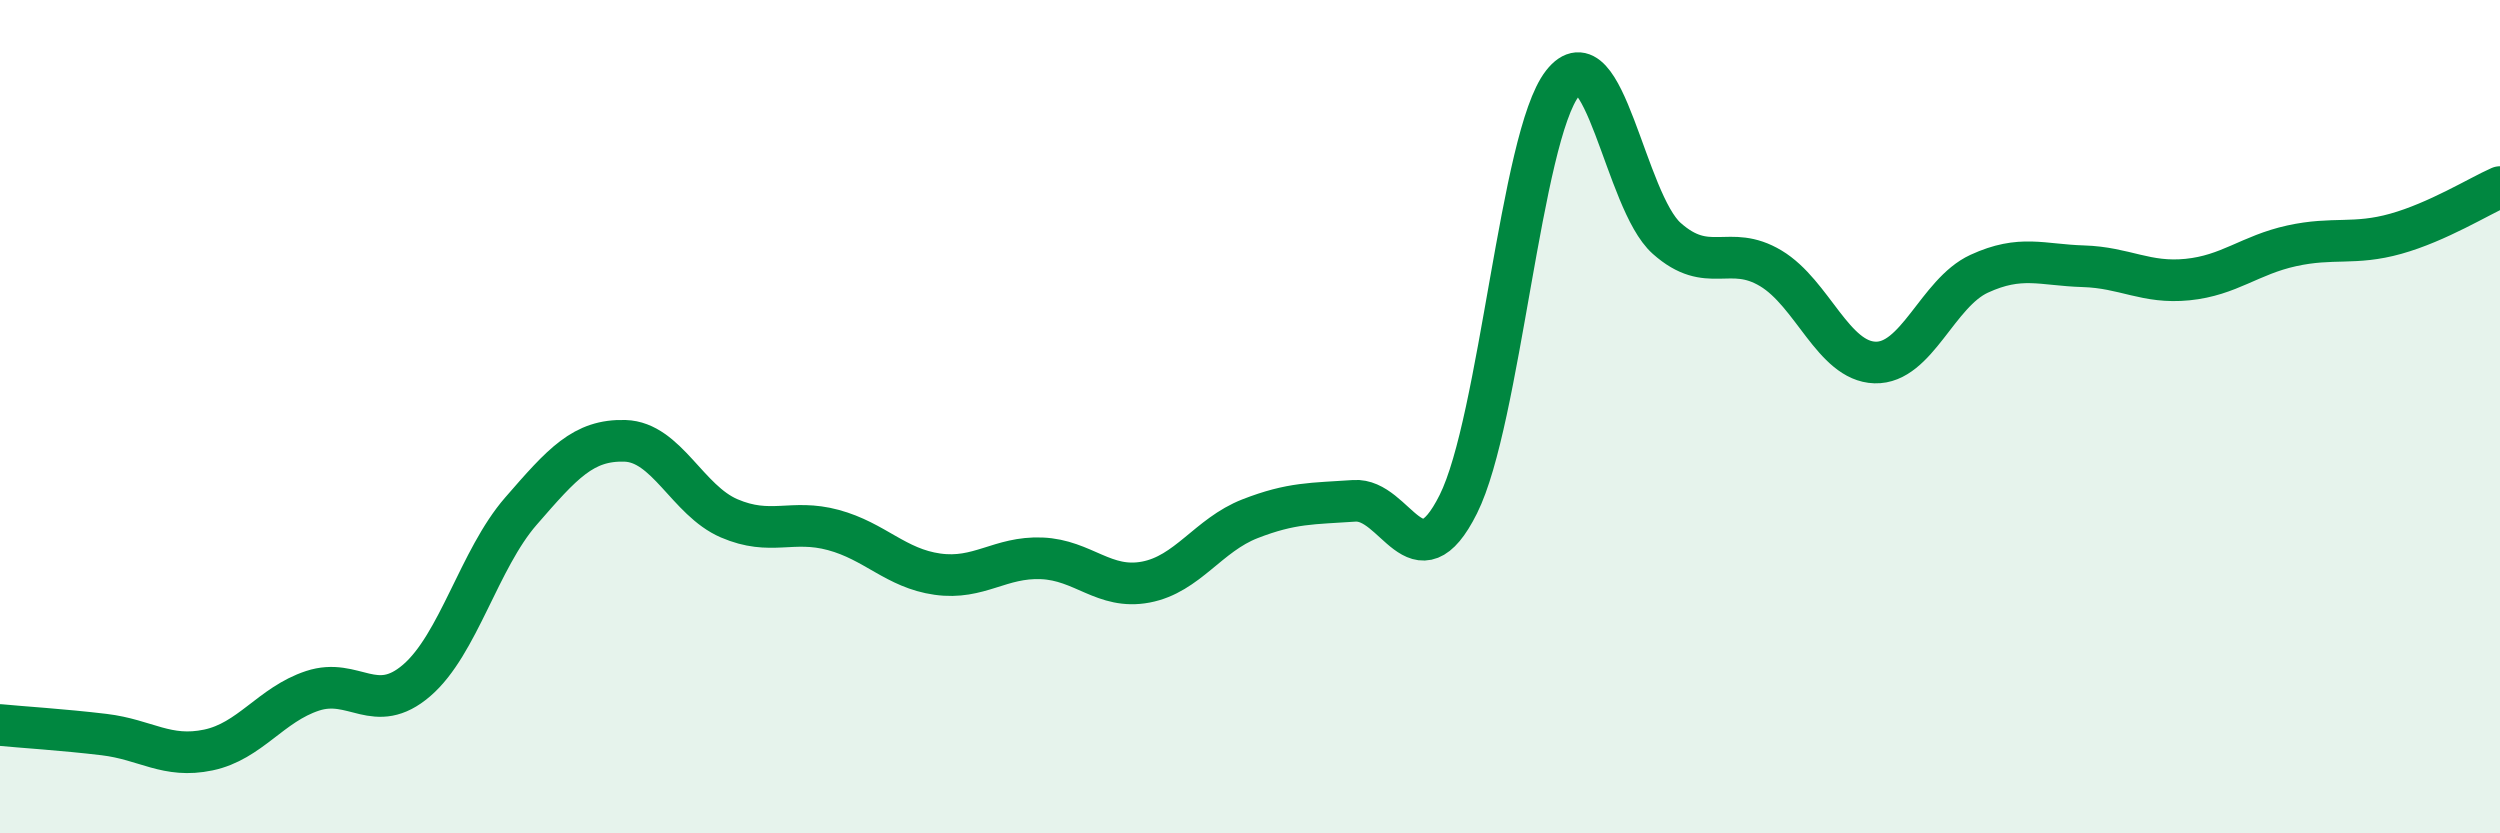
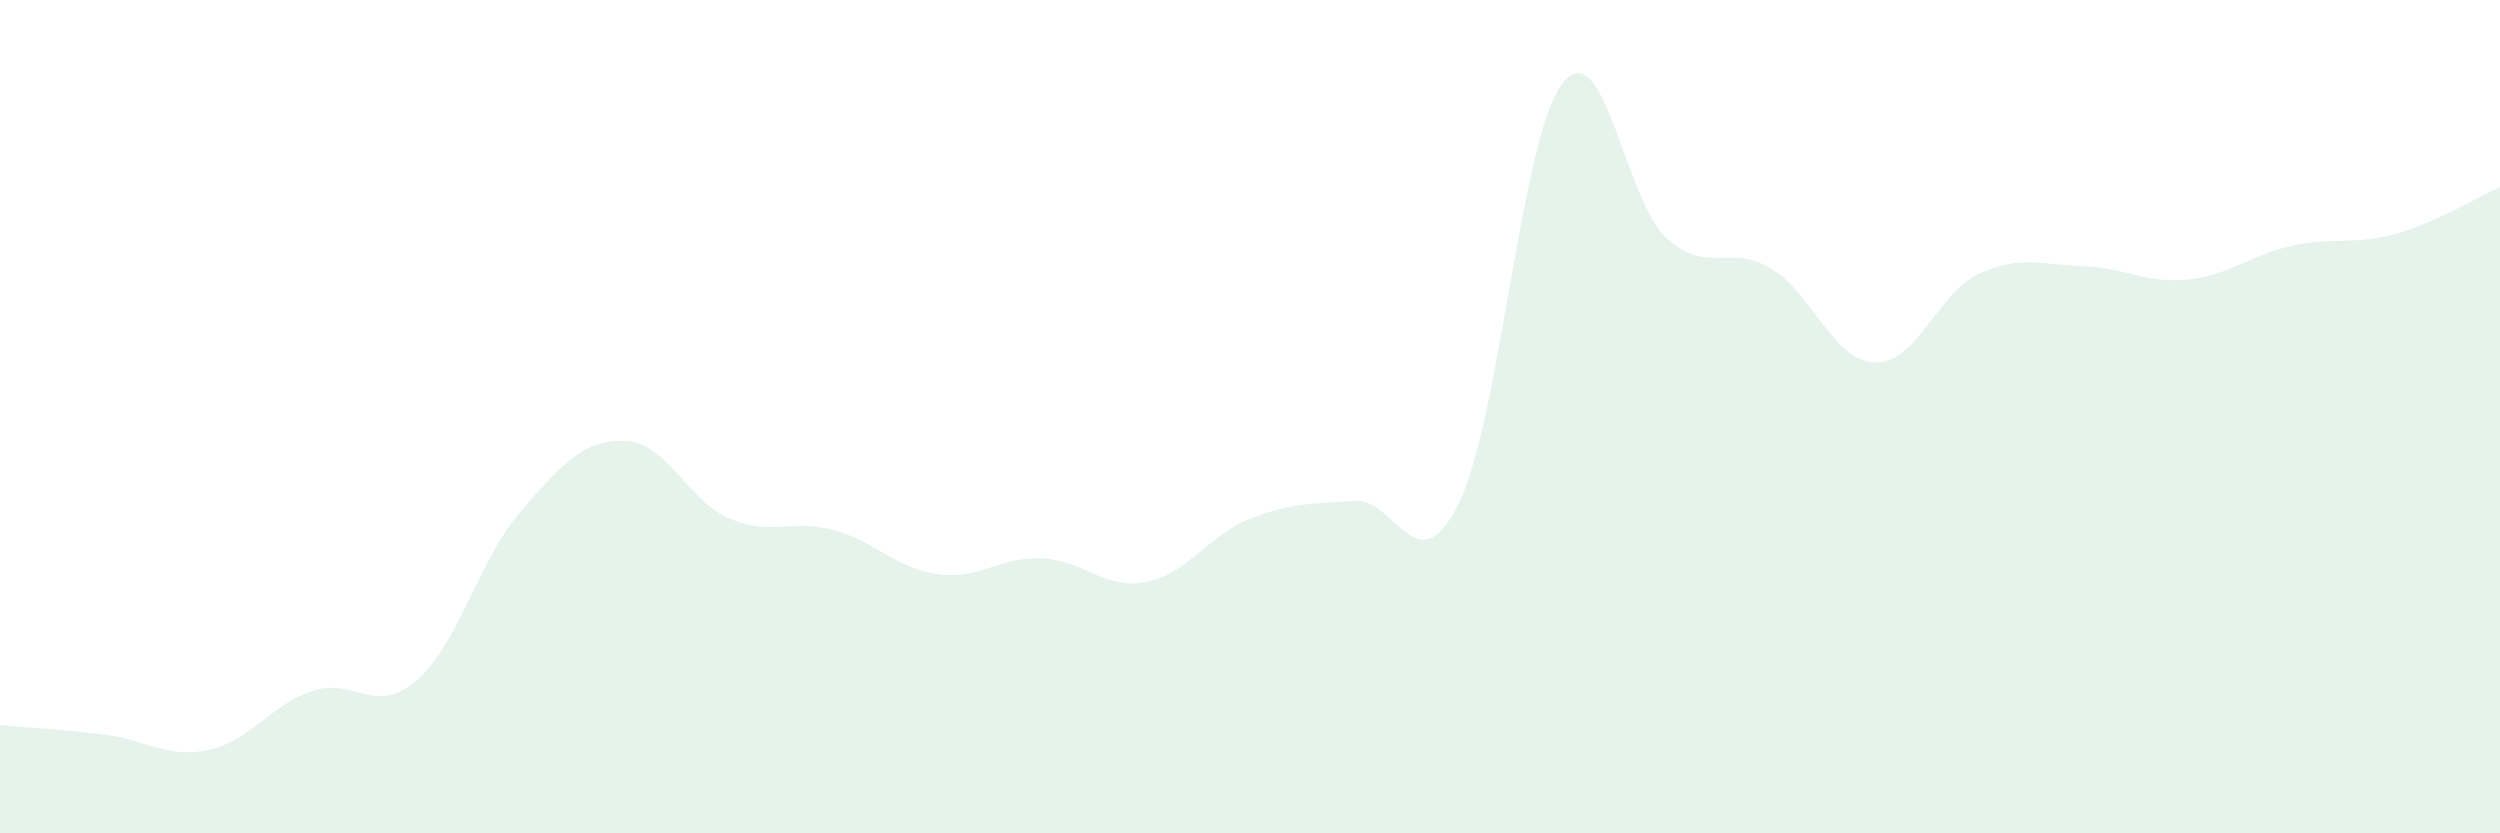
<svg xmlns="http://www.w3.org/2000/svg" width="60" height="20" viewBox="0 0 60 20">
  <path d="M 0,17.4 C 0.5,17.45 1.5,17.51 2.5,17.63 C 3.5,17.75 4,18.21 5,18 C 6,17.79 6.5,16.91 7.5,16.58 C 8.5,16.25 9,17.19 10,16.33 C 11,15.47 11.5,13.42 12.5,12.27 C 13.5,11.12 14,10.55 15,10.58 C 16,10.61 16.5,12.01 17.5,12.44 C 18.5,12.87 19,12.45 20,12.72 C 21,12.99 21.5,13.64 22.5,13.78 C 23.5,13.92 24,13.36 25,13.4 C 26,13.44 26.5,14.16 27.5,13.97 C 28.5,13.78 29,12.84 30,12.45 C 31,12.06 31.5,12.09 32.5,12.02 C 33.5,11.95 34,14.1 35,12.1 C 36,10.1 36.5,3.28 37.5,2 C 38.5,0.72 39,4.83 40,5.72 C 41,6.61 41.5,5.84 42.5,6.44 C 43.5,7.04 44,8.67 45,8.7 C 46,8.73 46.5,7.03 47.5,6.57 C 48.5,6.11 49,6.36 50,6.39 C 51,6.42 51.5,6.81 52.5,6.71 C 53.5,6.61 54,6.12 55,5.9 C 56,5.68 56.5,5.89 57.5,5.61 C 58.5,5.33 59.5,4.71 60,4.49L60 20L0 20Z" fill="#008740" opacity="0.1" stroke-linecap="round" stroke-linejoin="round" />
-   <path d="M 0,17.4 C 0.5,17.45 1.5,17.51 2.5,17.63 C 3.5,17.75 4,18.21 5,18 C 6,17.79 6.5,16.91 7.5,16.58 C 8.5,16.25 9,17.19 10,16.33 C 11,15.47 11.5,13.42 12.5,12.27 C 13.5,11.12 14,10.55 15,10.58 C 16,10.61 16.5,12.01 17.5,12.44 C 18.5,12.87 19,12.45 20,12.72 C 21,12.99 21.5,13.64 22.5,13.78 C 23.5,13.92 24,13.36 25,13.4 C 26,13.44 26.5,14.16 27.5,13.97 C 28.5,13.78 29,12.84 30,12.45 C 31,12.06 31.5,12.09 32.5,12.02 C 33.5,11.95 34,14.1 35,12.1 C 36,10.1 36.5,3.28 37.5,2 C 38.5,0.72 39,4.83 40,5.72 C 41,6.61 41.5,5.84 42.5,6.44 C 43.5,7.04 44,8.67 45,8.7 C 46,8.73 46.5,7.03 47.5,6.57 C 48.5,6.11 49,6.36 50,6.39 C 51,6.42 51.5,6.81 52.5,6.71 C 53.5,6.61 54,6.12 55,5.9 C 56,5.68 56.5,5.89 57.5,5.61 C 58.5,5.33 59.5,4.71 60,4.49" stroke="#008740" stroke-width="1" fill="none" stroke-linecap="round" stroke-linejoin="round" />
</svg>